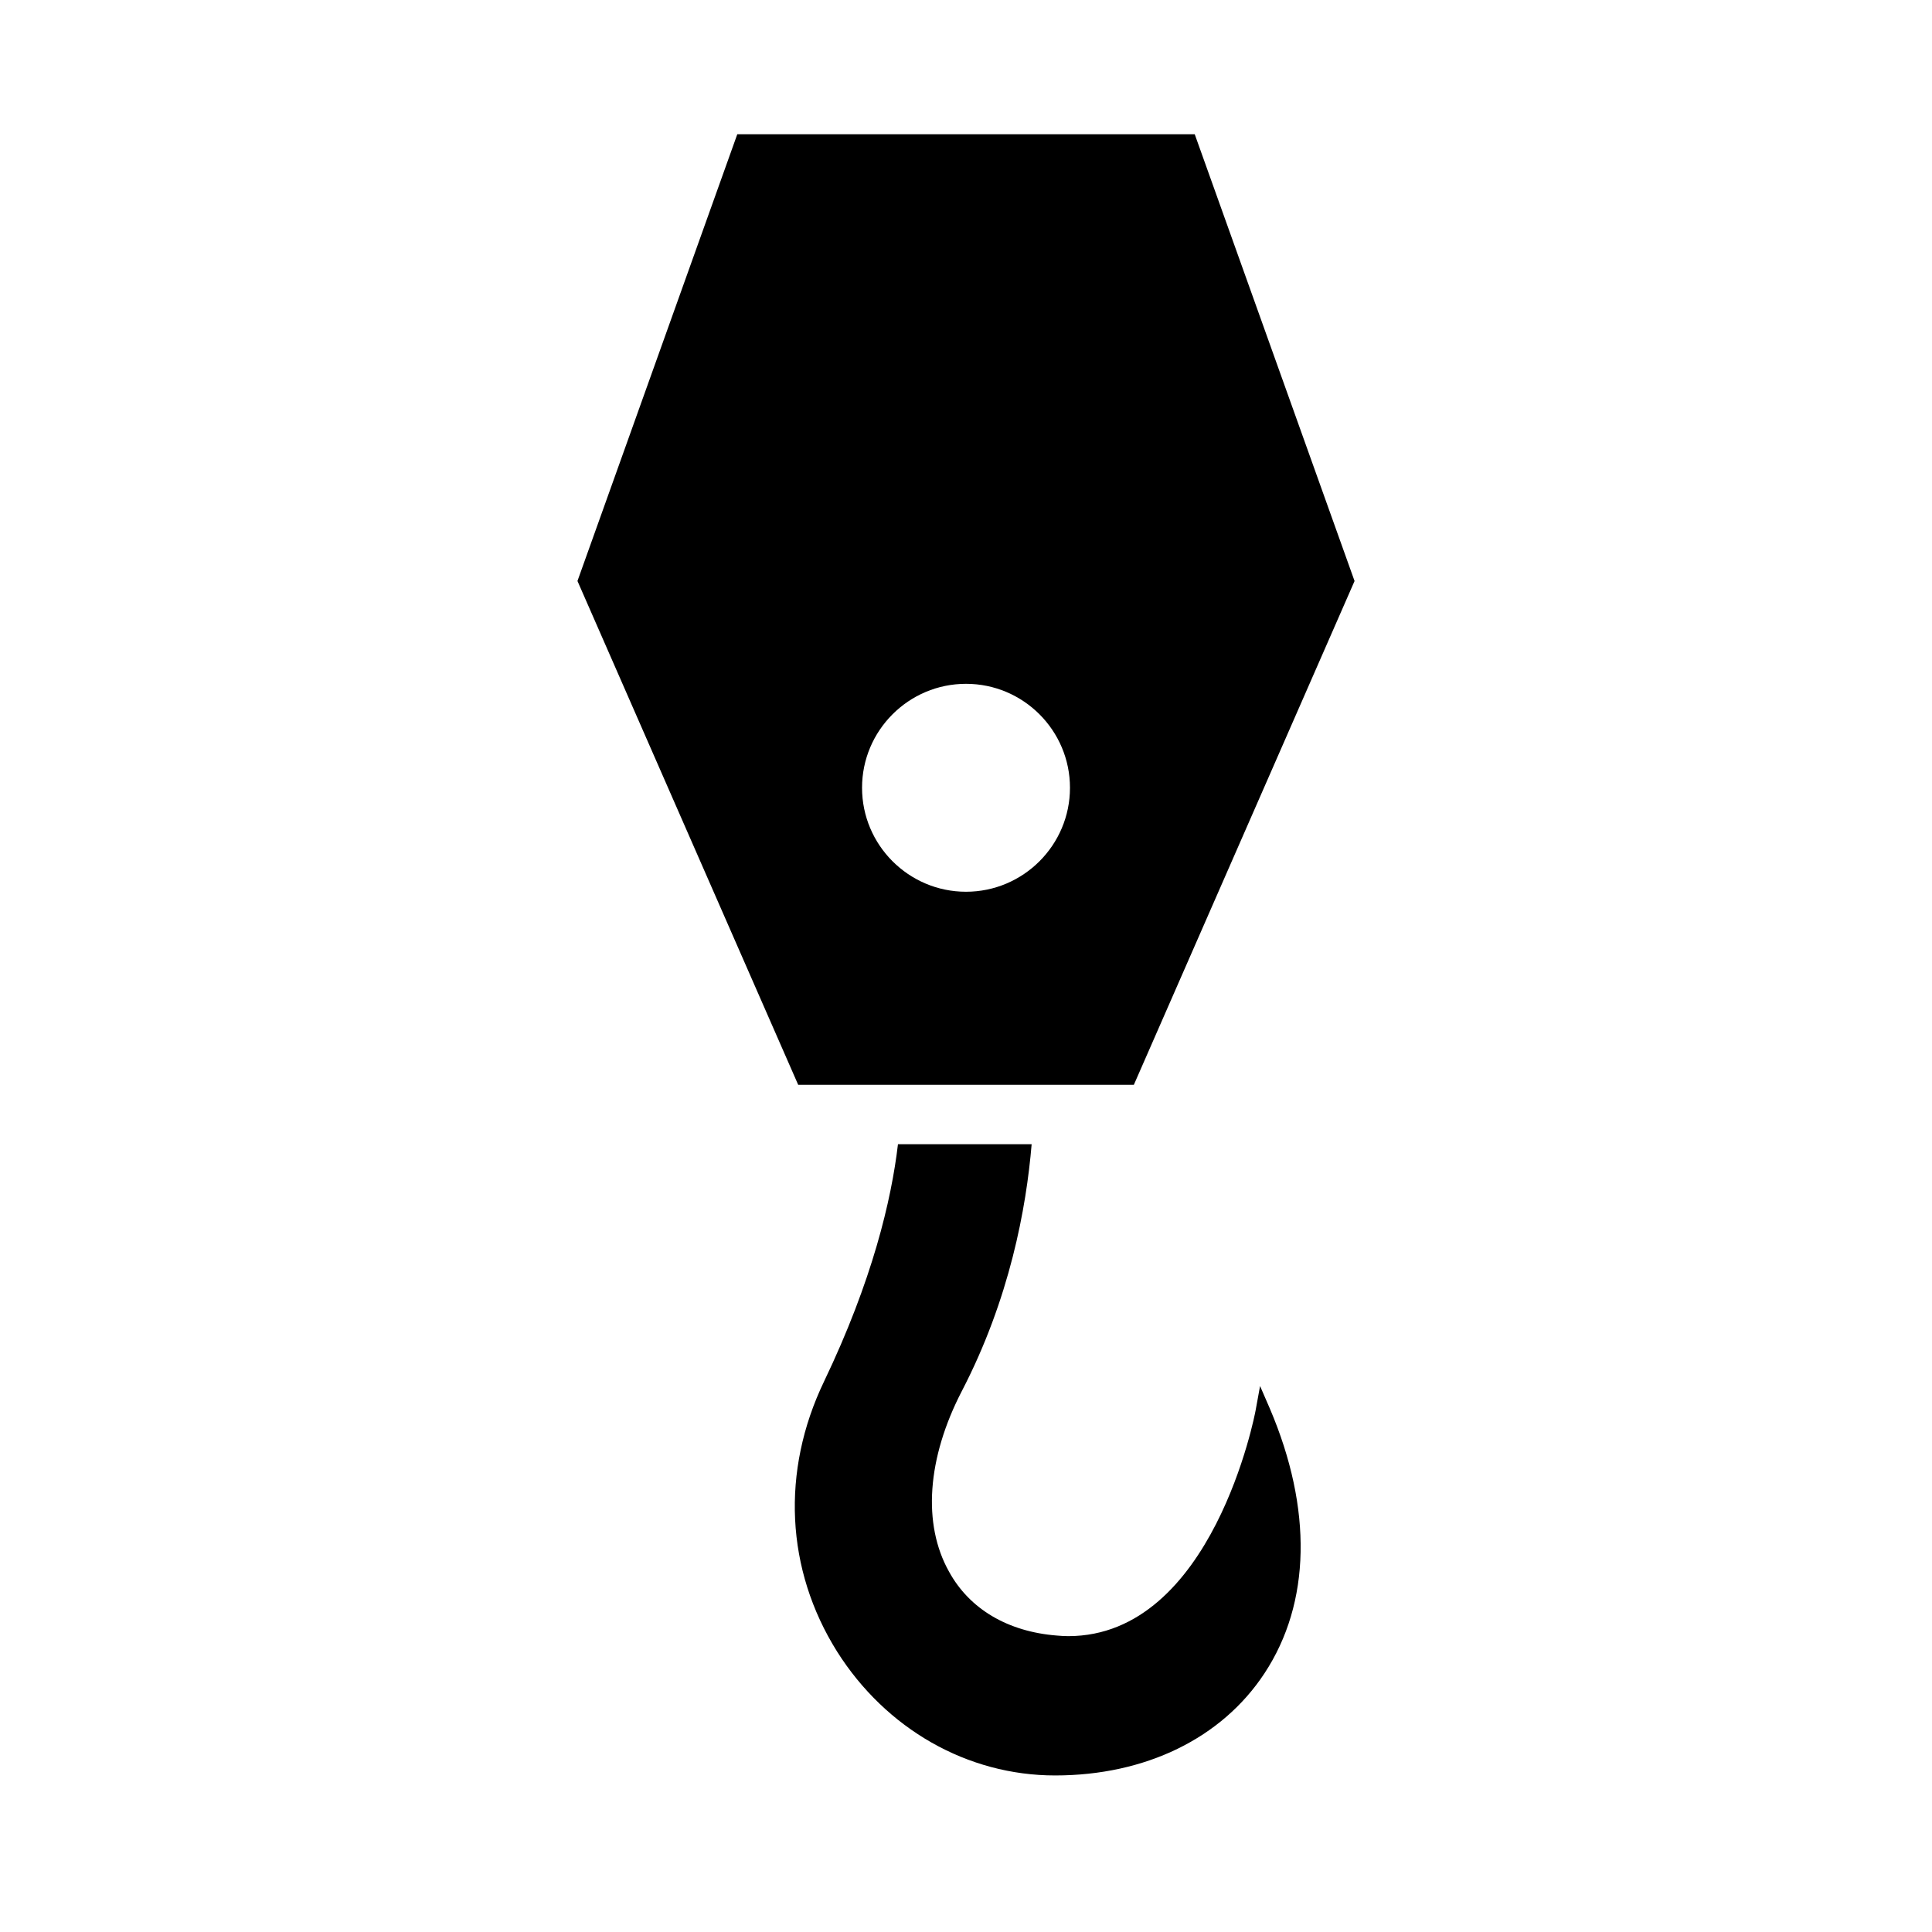
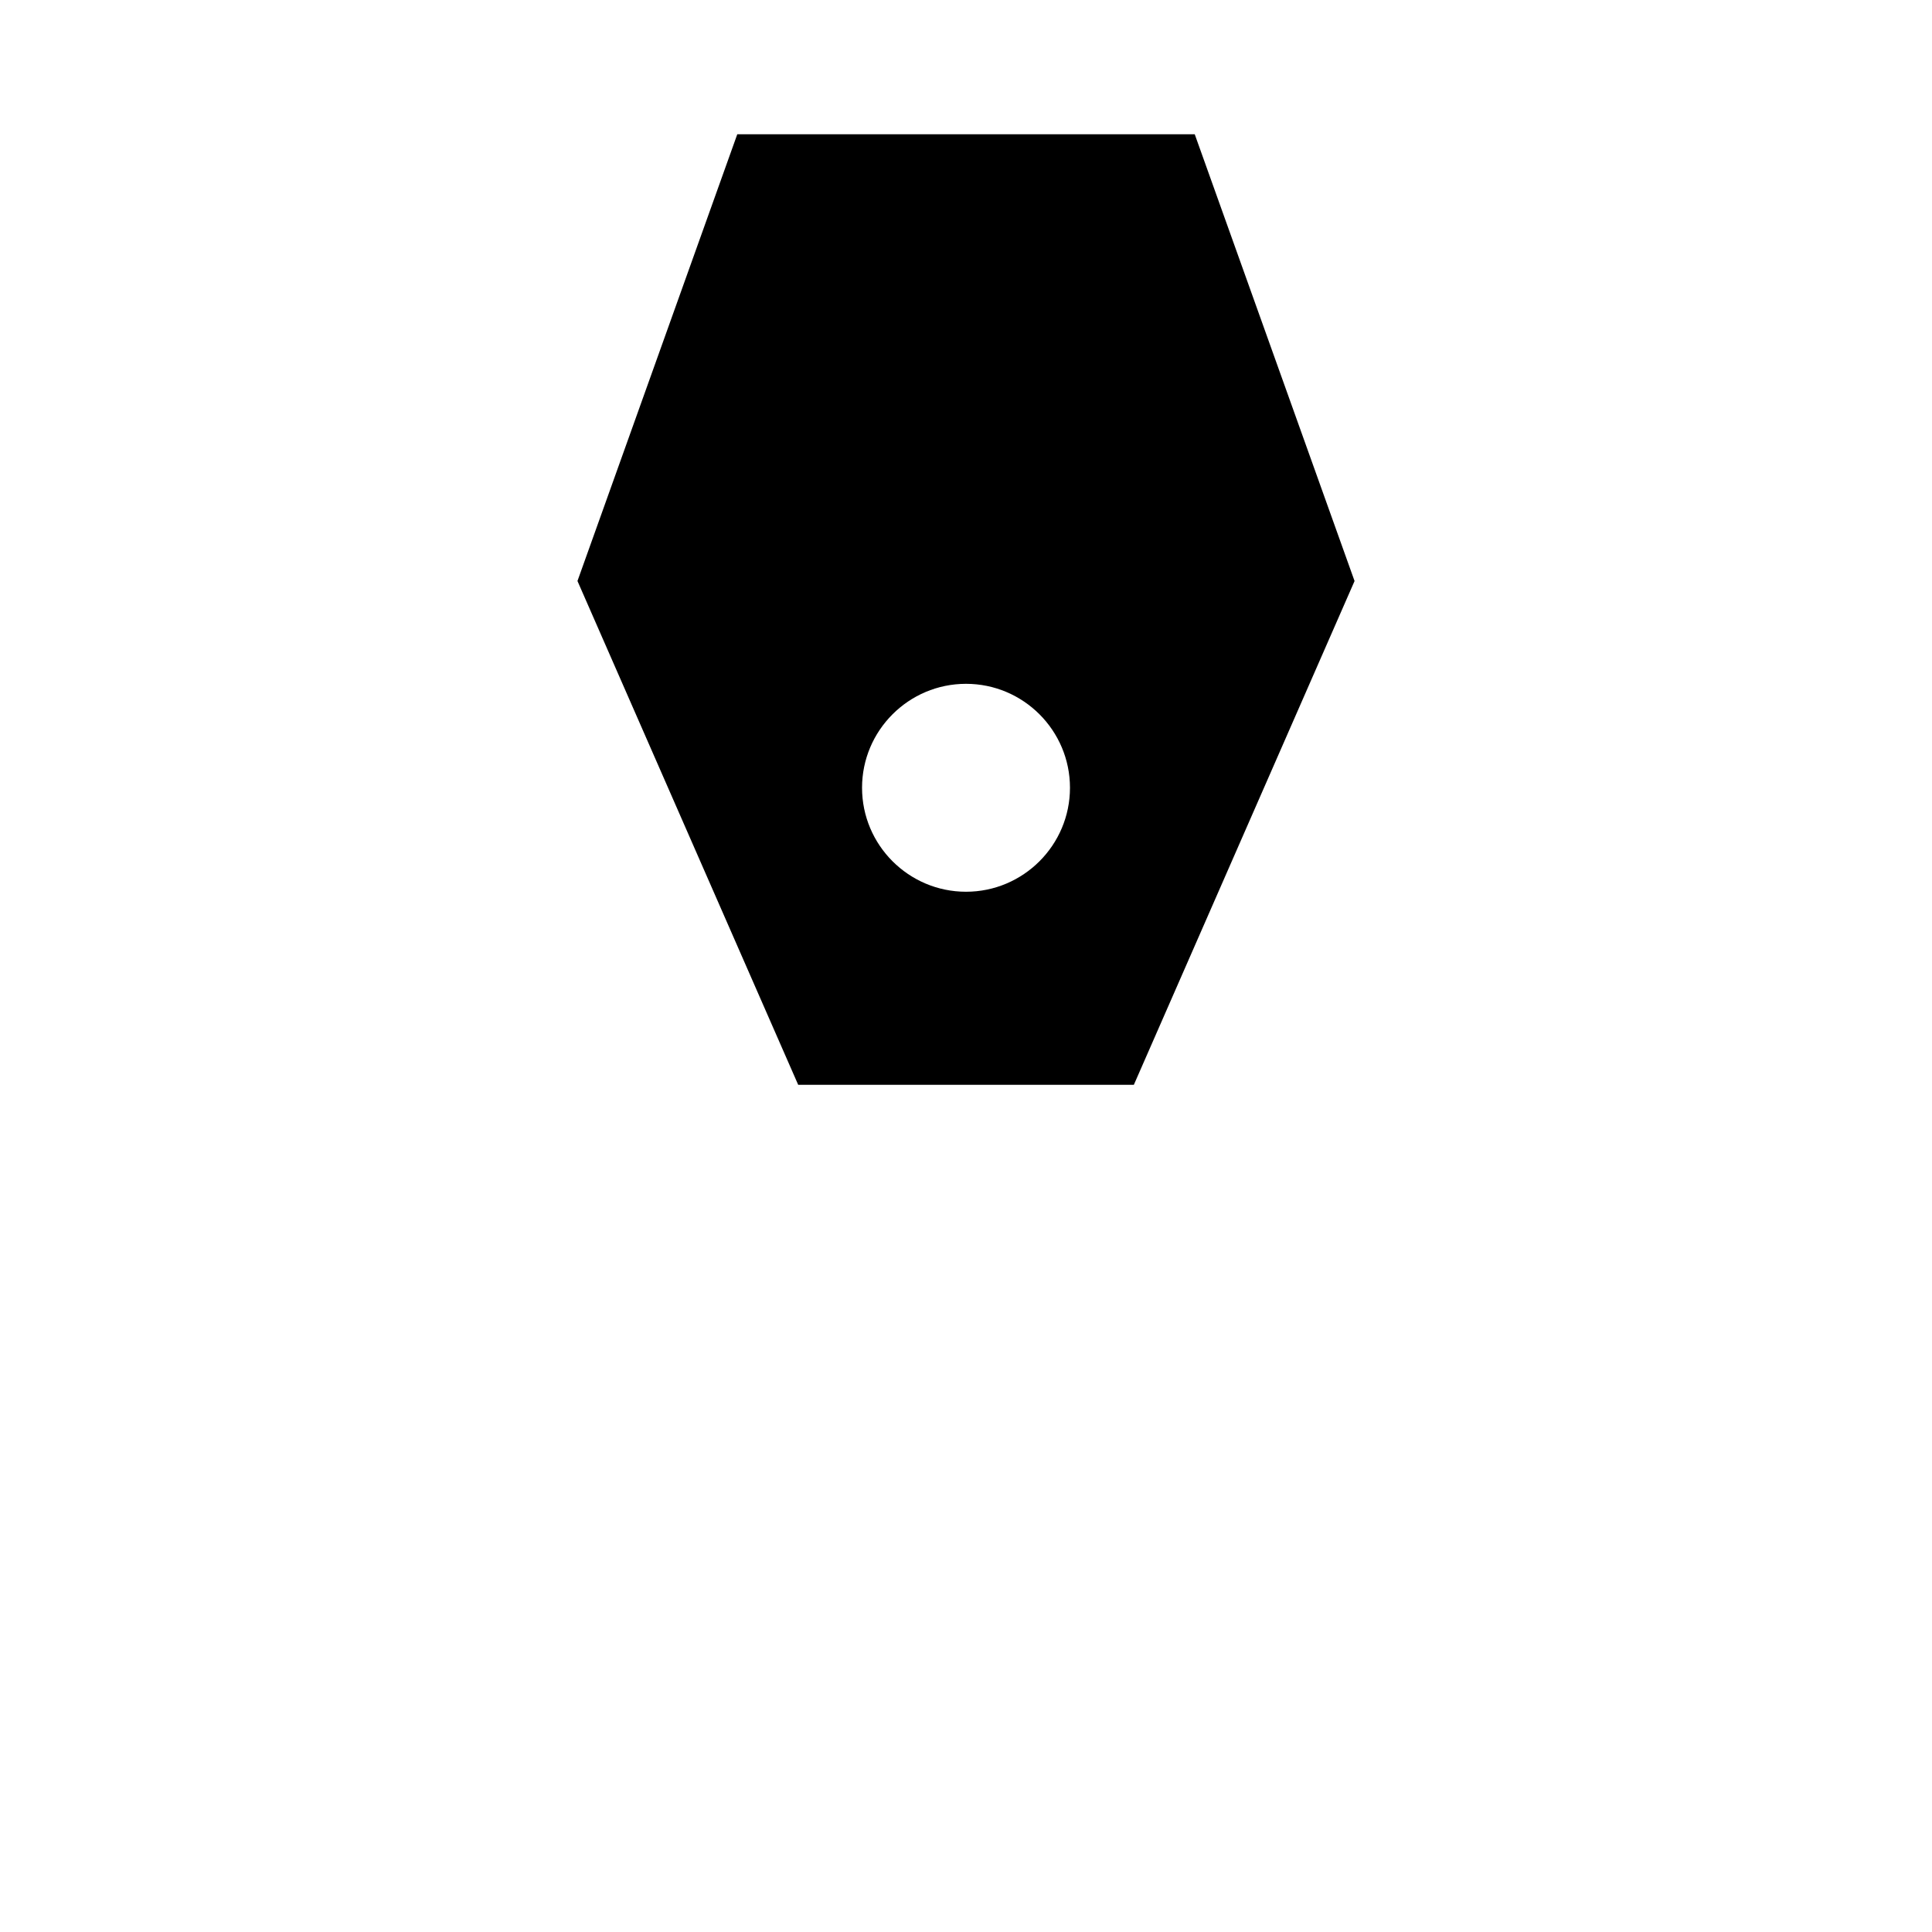
<svg xmlns="http://www.w3.org/2000/svg" fill="#000000" width="800px" height="800px" version="1.1" viewBox="144 144 512 512">
  <g>
-     <path d="m477.93 511.31-1.18 6.457c-0.078 0.551-11.336 59.828-49.672 59.828-1.023 0-2.047-0.078-2.992-0.156-12.988-1.023-23.145-7.008-28.578-16.926-7.082-12.598-5.824-30.07 3.387-47.863 12.672-24.406 17.086-48.492 18.5-65.418h-35.426c-1.73 14.723-6.769 36.133-19.602 62.898-11.414 23.773-10.156 49.832 3.469 71.559 12.988 20.543 34.555 32.824 57.777 32.824 23.93 0 44.16-9.84 55.496-27.078 12.281-18.656 12.754-43.531 1.418-70.141z" />
    <path d="m444.48 431.49 58.492-133.51-42.355-118.4h-121.23l-42.352 118.39 58.492 133.51zm-44.477-106.27c15.191 0 27.551 12.359 27.551 27.551s-12.363 27.551-27.551 27.551c-15.191 0-27.551-12.359-27.551-27.551-0.004-15.191 12.359-27.551 27.551-27.551z" />
  </g>
</svg>